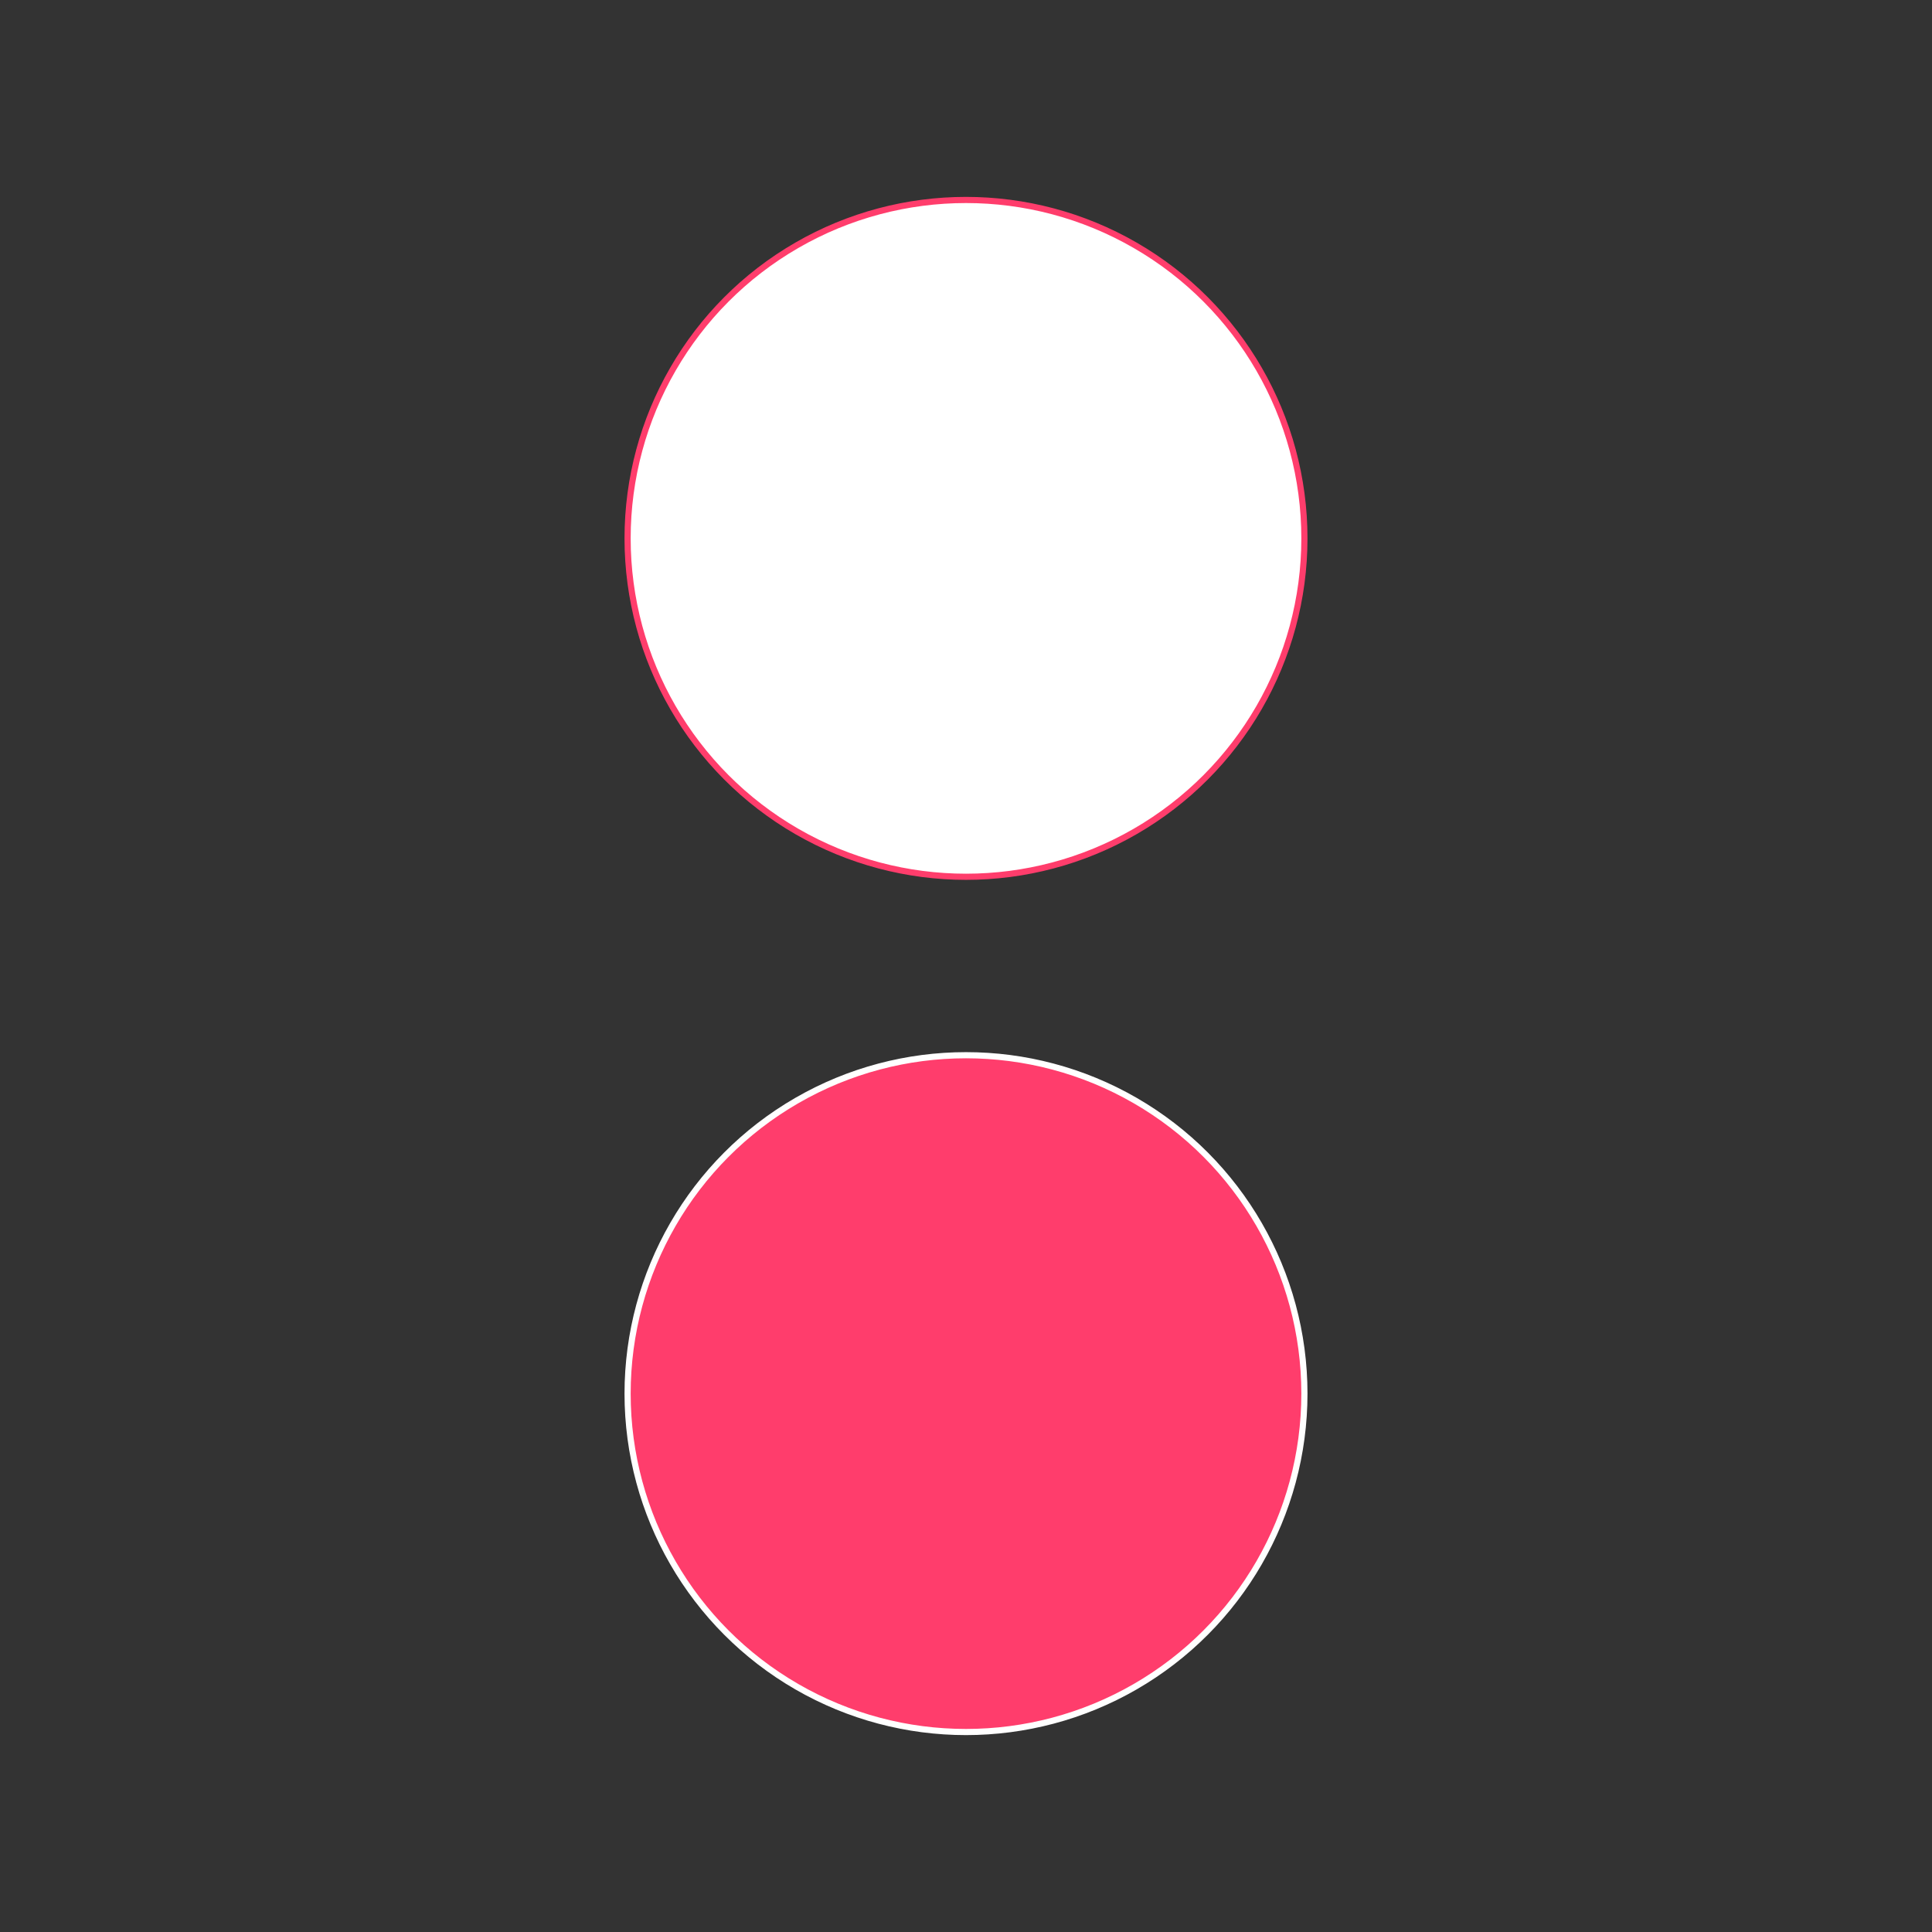
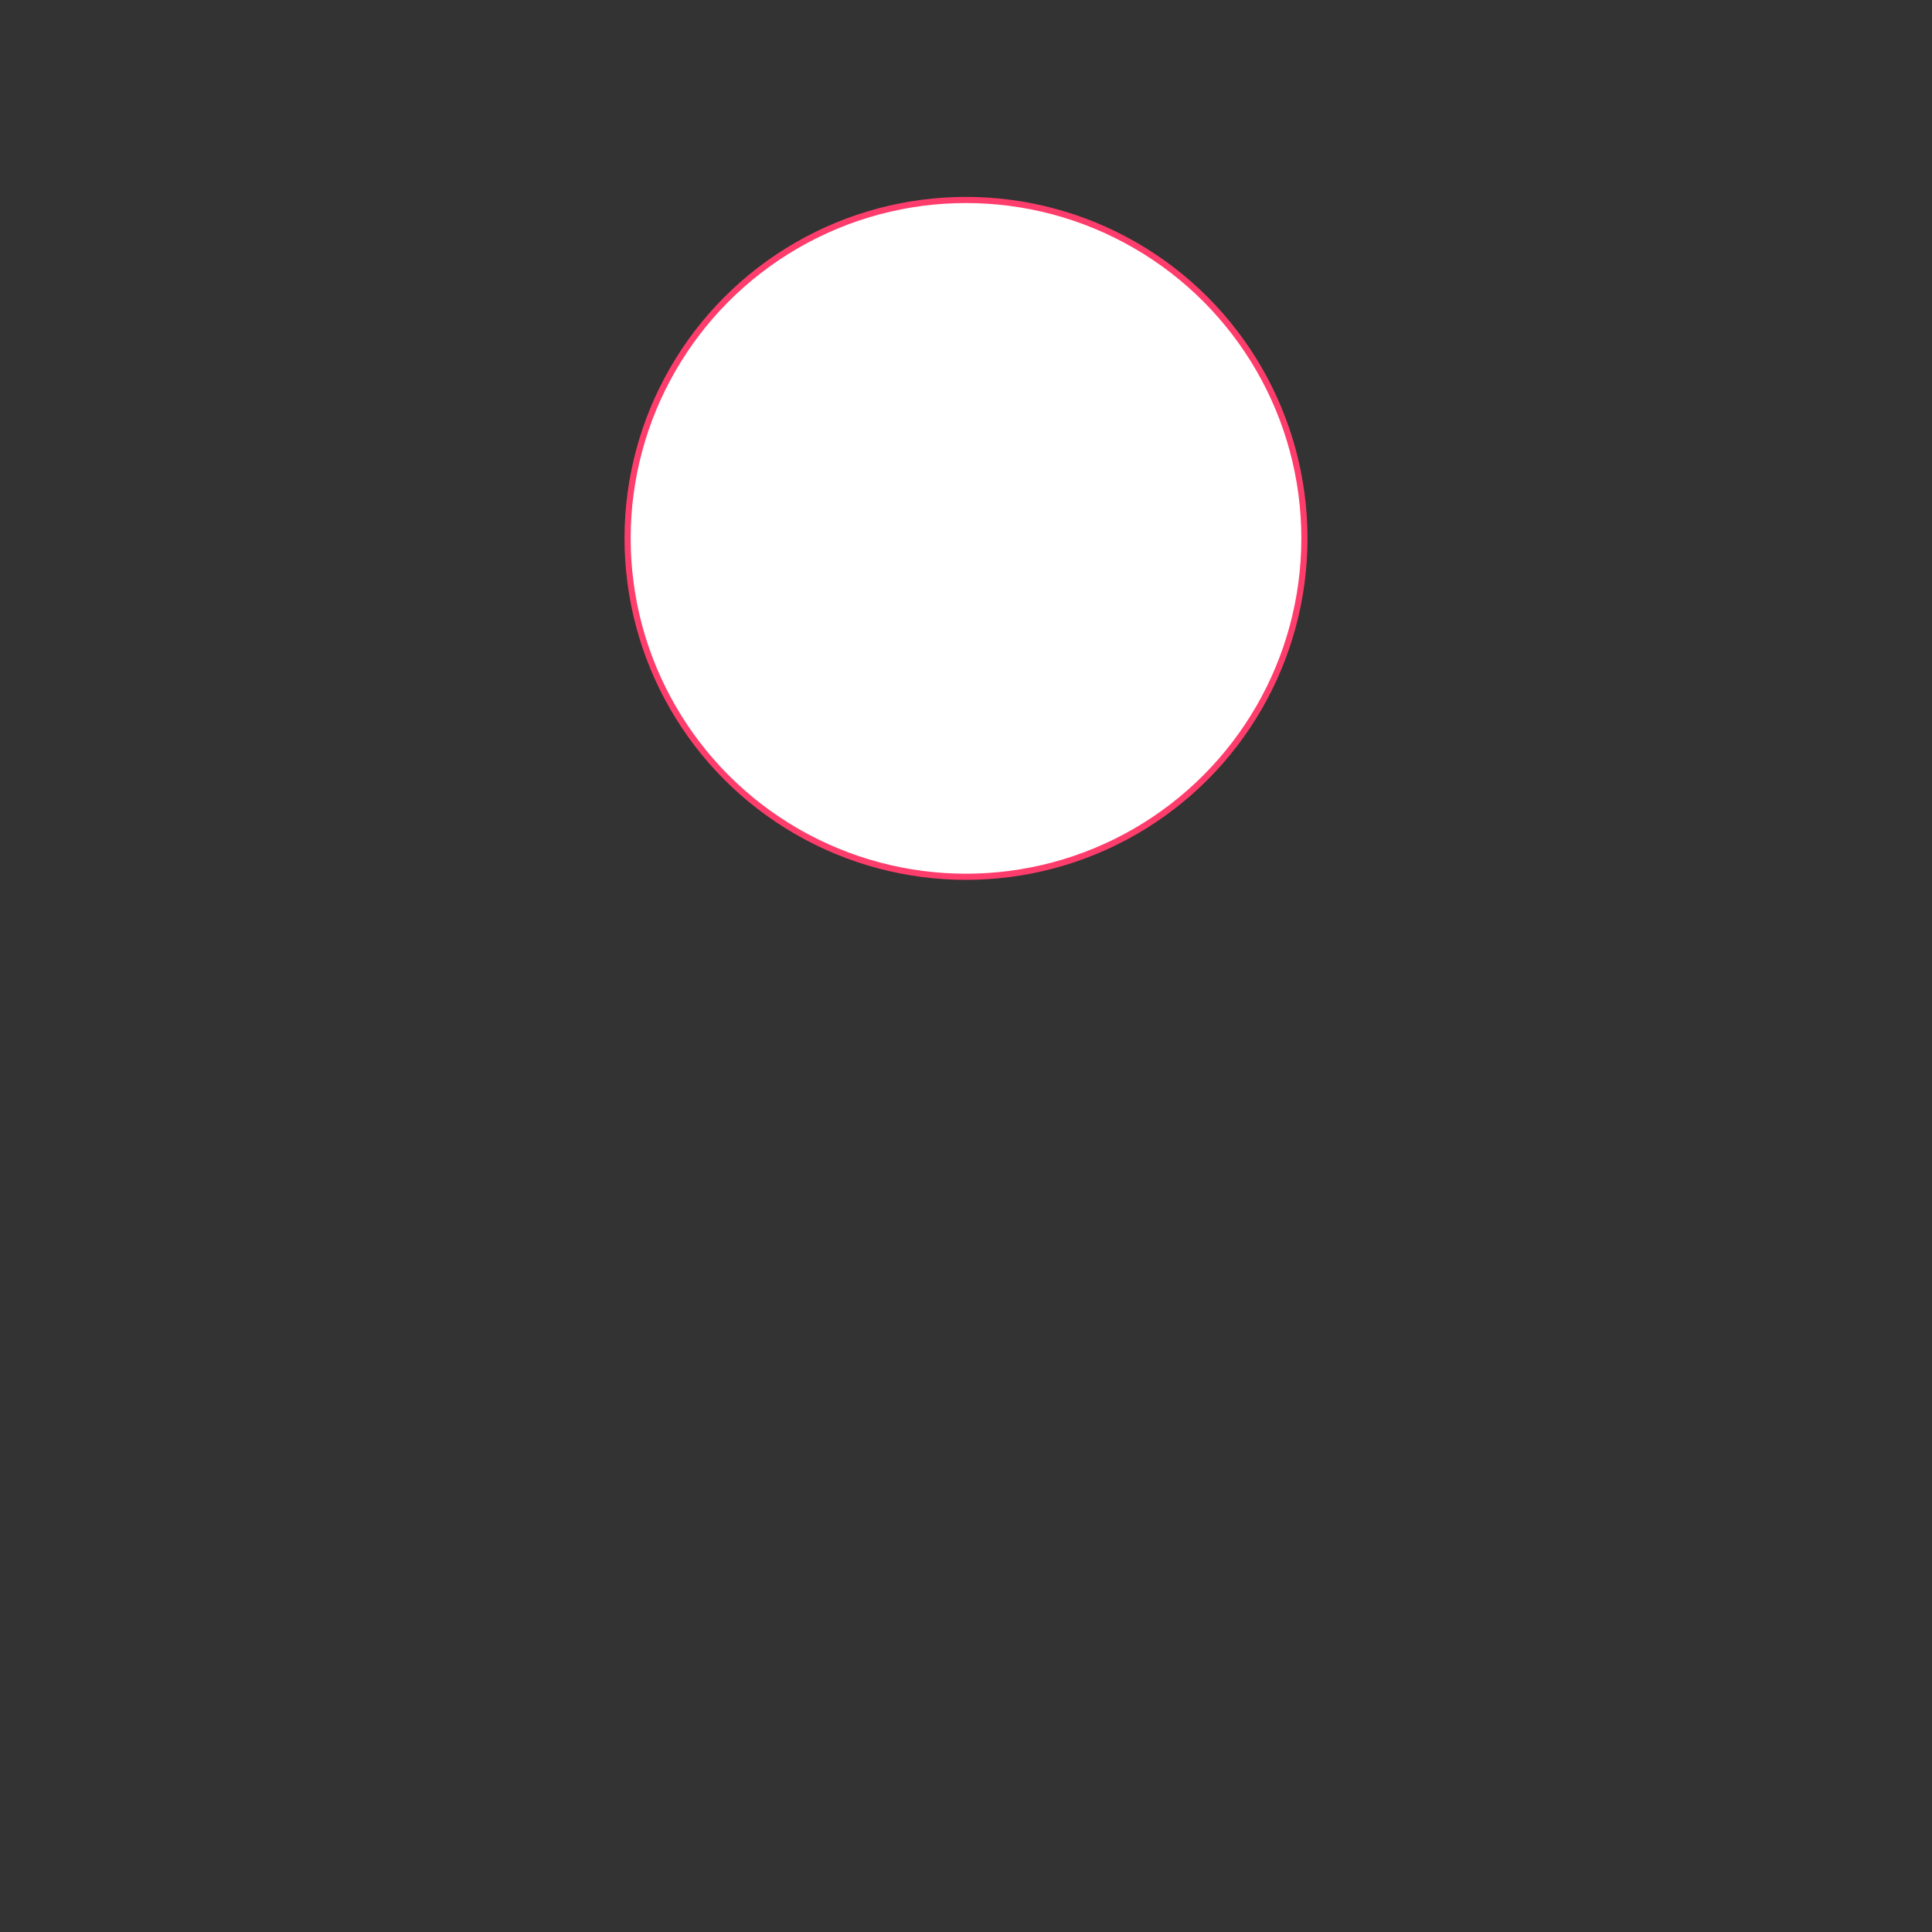
<svg xmlns="http://www.w3.org/2000/svg" width="628" height="628" viewBox="0 0 628 628" fill="none">
  <rect x="0" y="0" width="628" height="628" fill="#333333" stroke="none" />
  <circle cx="314" cy="175" r="110" fill="#FFFFFF" stroke="#FF3D6C" stroke-width="2" />
-   <circle cx="314" cy="453" r="110" fill="#FF3D6C" stroke="#FFFFFF" stroke-width="2" />
</svg>